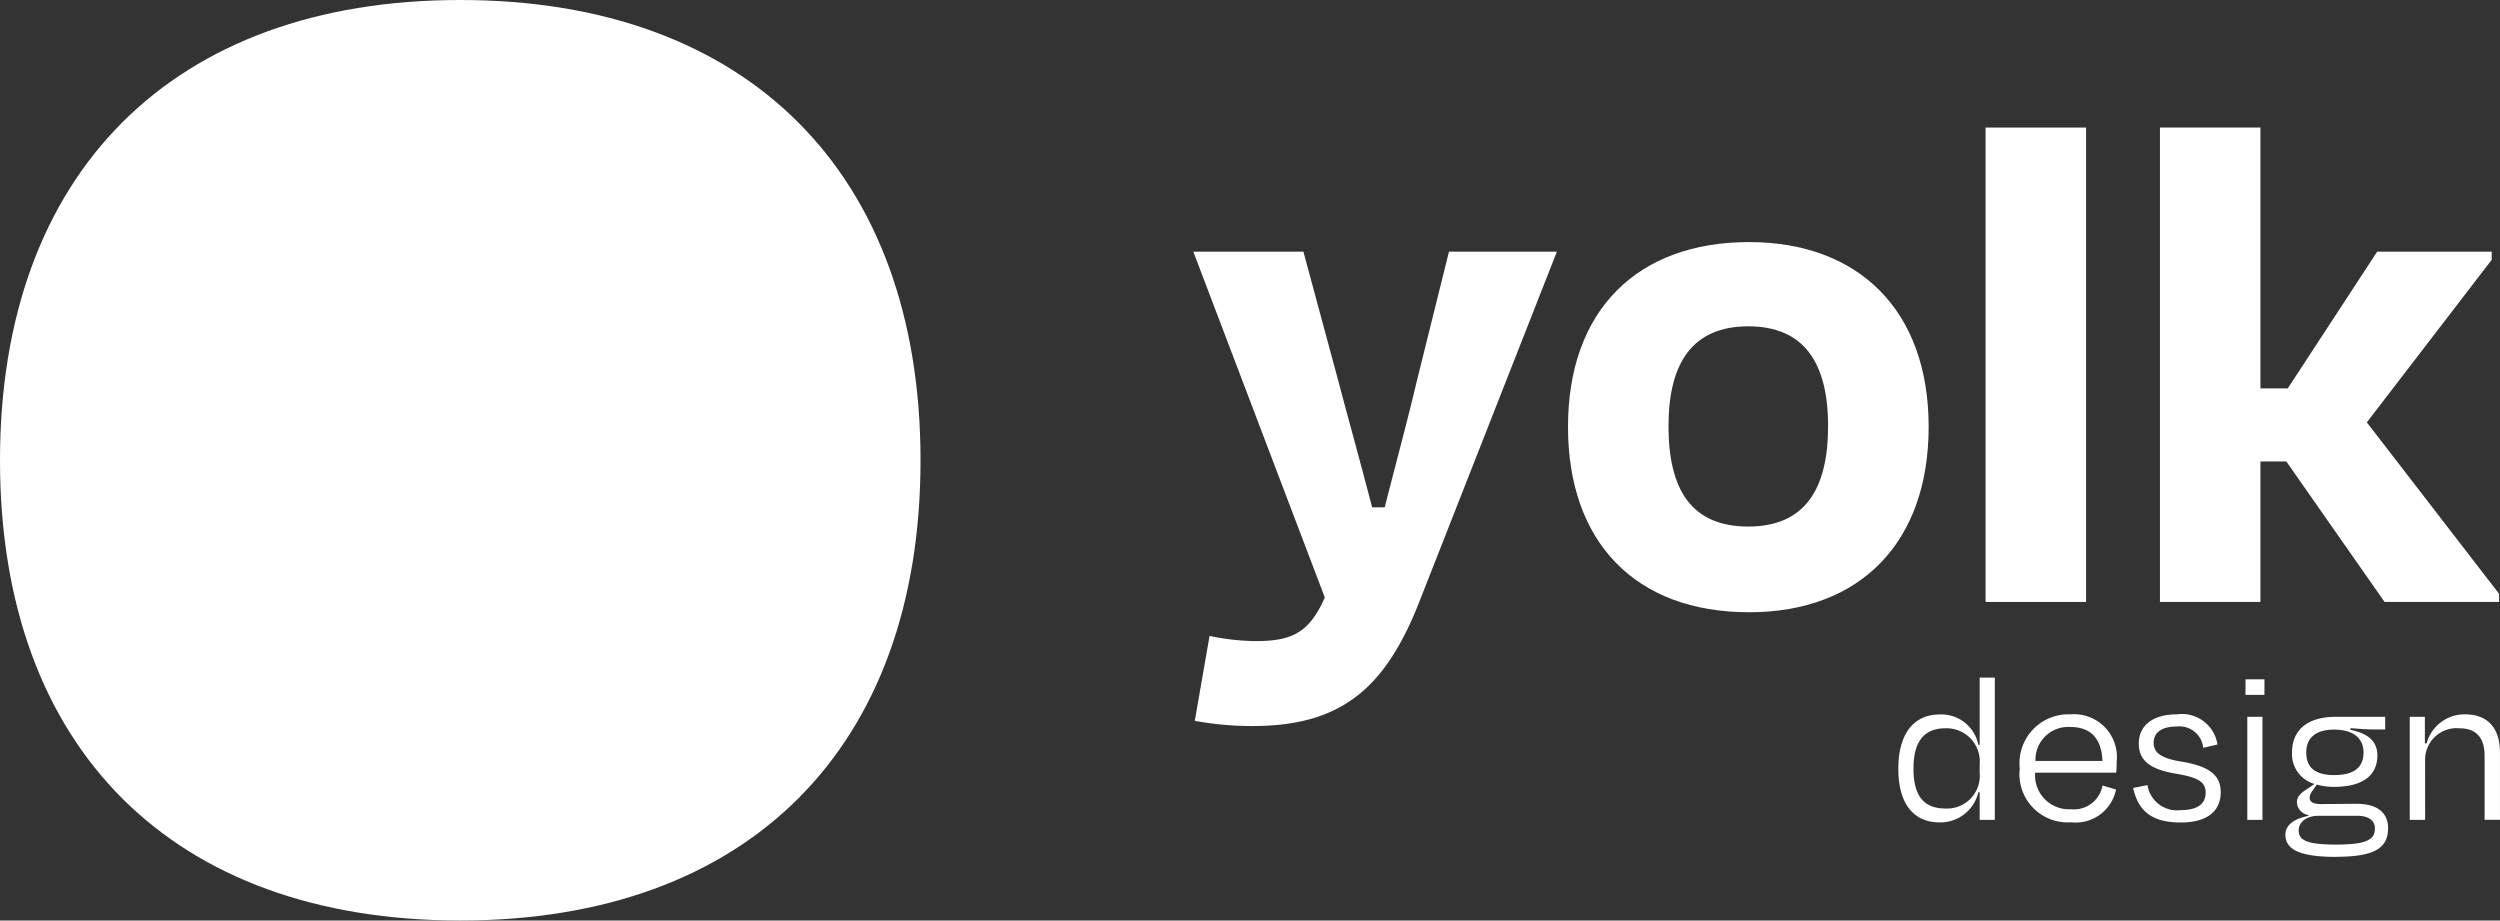
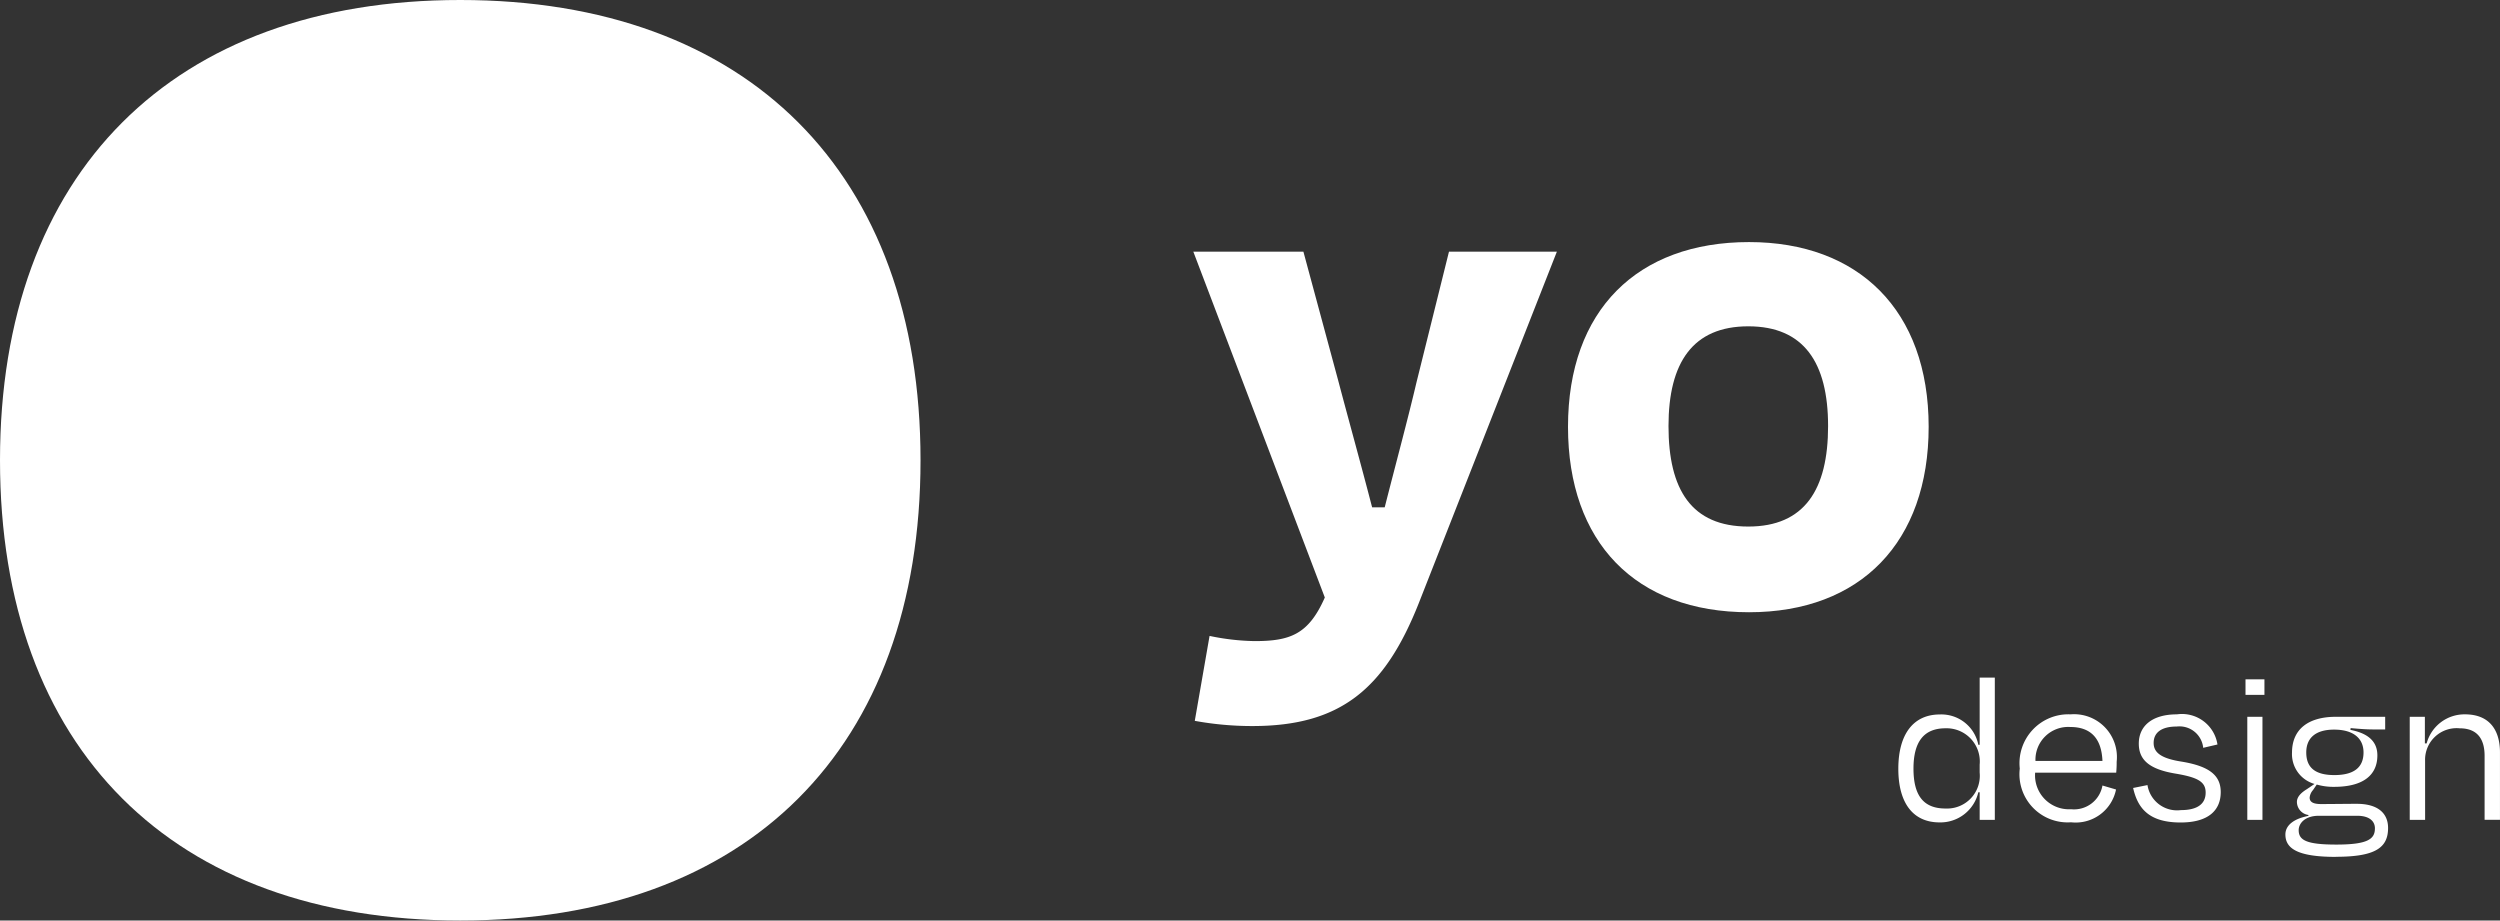
<svg xmlns="http://www.w3.org/2000/svg" width="108.56" height="39.973" viewBox="0 0 108.56 39.973">
  <rect x="0" y="0" width="108.56" height="39.973" fill="#333333" stroke="none" />
  <defs>
    <clipPath id="clip-path">
      <path id="Rectangle_4262" data-name="Rectangle 4262" d="M0,0H108.56V39.973H0Z" fill="none" />
    </clipPath>
  </defs>
  <g id="Mask_Group_51186" data-name="Mask Group 51186" clip-path="url(#clip-path)">
    <path id="Path_94585" data-name="Path 94585" d="M372.063,98.831l.642-3.689a10.185,10.185,0,0,0,1.957.225c1.54,0,2.342-.289,3.048-1.893L372,78.457h4.78l1.508,5.583c.449,1.7.994,3.658,1.476,5.519h.546c.481-1.893.995-3.786,1.379-5.422l1.412-5.679h4.685l-6,15.272c-1.476,3.722-3.4,5.326-7.219,5.326a13.914,13.914,0,0,1-2.5-.225" transform="translate(-320.181 -67.528)" fill="#fff" />
    <path id="Path_94586" data-name="Path 94586" d="M488.8,83.484c0-5.069,3.016-8.021,7.861-8.021,4.748,0,7.8,2.952,7.8,8.021,0,5.005-2.951,8.053-7.8,8.053-4.941,0-7.861-3.048-7.861-8.053m4.364-.032c0,2.759.994,4.364,3.465,4.364,2.438,0,3.465-1.6,3.465-4.364s-1.059-4.331-3.465-4.331-3.465,1.572-3.465,4.331" transform="translate(-420.711 -64.951)" fill="#fff" />
-     <path id="Rectangle_4261" data-name="Rectangle 4261" d="M0,0H4.364V20.6H0Z" transform="translate(86.222 5.539)" fill="#fff" />
-     <path id="Path_94587" data-name="Path 94587" d="M677.691,51.088h1.187l3.882-5.936h4.973v.353l-5.422,7.059,5.743,7.444v.353h-4.973l-4.267-6.1h-1.123v6.1h-4.364v-20.6h4.364Z" transform="translate(-579.534 -34.223)" fill="#fff" />
+     <path id="Rectangle_4261" data-name="Rectangle 4261" d="M0,0V20.6H0Z" transform="translate(86.222 5.539)" fill="#fff" />
    <path id="Path_94588" data-name="Path 94588" d="M595.307,216.2h-.058a1.691,1.691,0,0,1-1.684,1.309c-1.142,0-1.79-.828-1.79-2.329,0-1.521.668-2.358,1.8-2.358a1.635,1.635,0,0,1,1.674,1.318h.058V211.22h.658V217.4h-.658Zm0-.847V215a1.443,1.443,0,0,0-1.481-1.578c-.929,0-1.393.568-1.393,1.752s.446,1.732,1.393,1.732a1.422,1.422,0,0,0,1.481-1.559" transform="translate(-509.342 -181.797)" fill="#fff" />
    <path id="Path_94589" data-name="Path 94589" d="M629.633,225.046a2.124,2.124,0,0,1,2.207-2.358,1.86,1.86,0,0,1,2,2.06,4.407,4.407,0,0,1-.02.472H630.3a1.474,1.474,0,0,0,1.558,1.588,1.253,1.253,0,0,0,1.365-1.03l.59.173a1.788,1.788,0,0,1-1.955,1.424,2.093,2.093,0,0,1-2.226-2.329m.678-.336h2.913c-.039-.933-.465-1.473-1.4-1.473a1.423,1.423,0,0,0-1.509,1.473" transform="translate(-541.926 -191.668)" fill="#fff" />
    <path id="Path_94590" data-name="Path 94590" d="M664.989,225.881l.62-.125a1.3,1.3,0,0,0,1.452,1.087c.716,0,1.074-.269,1.074-.76,0-.472-.339-.664-1.326-.828-1.142-.193-1.577-.607-1.577-1.3,0-.751.561-1.27,1.655-1.27a1.559,1.559,0,0,1,1.761,1.309l-.619.144a1.036,1.036,0,0,0-1.152-.924c-.658,0-1,.26-1,.712,0,.394.281.664,1.19.808,1.239.2,1.723.606,1.723,1.328,0,.78-.523,1.319-1.742,1.319-1.345,0-1.858-.587-2.062-1.5" transform="translate(-572.357 -191.665)" fill="#fff" />
    <path id="Path_94591" data-name="Path 94591" d="M700,211.771h.822v.674H700Zm.078,1.627h.658v4.475h-.658Z" transform="translate(-602.491 -182.272)" fill="#fff" />
    <path id="Path_94592" data-name="Path 94592" d="M714.622,229.534c-1.684,0-2.187-.376-2.187-.972,0-.395.358-.683,1-.808v-.039a.58.58,0,0,1-.5-.568c0-.221.184-.4.426-.549l.339-.231a1.346,1.346,0,0,1-.978-1.357c0-1.02.707-1.559,1.907-1.559h2.139V224h-.552c-.242,0-.532-.02-.949-.058l-.009.077c.639.125,1.171.414,1.171,1.107,0,.876-.639,1.367-1.877,1.367a2.616,2.616,0,0,1-.755-.1l-.164.241a.572.572,0,0,0-.145.327c0,.2.174.279.493.279.513,0,1.055-.01,1.558-.01.881,0,1.355.385,1.355,1.049,0,.857-.552,1.251-2.265,1.251m1.694-1.232c0-.308-.233-.549-.775-.549h-1.655c-.619,0-.881.337-.881.626,0,.443.358.625,1.635.625,1.365,0,1.675-.24,1.675-.7m-2.981-3.3c0,.625.348.982,1.219.982s1.268-.347,1.268-.982c0-.616-.446-.992-1.277-.992s-1.21.385-1.21.992" transform="translate(-613.194 -192.325)" fill="#fff" />
    <path id="Path_94593" data-name="Path 94593" d="M751.861,227.269h-.668v-4.475h.658v1.155h.077a1.7,1.7,0,0,1,1.665-1.261c1.055,0,1.519.673,1.519,1.655v2.925h-.668v-2.781c0-.674-.271-1.193-1.084-1.193a1.37,1.37,0,0,0-1.5,1.4Z" transform="translate(-646.553 -191.668)" fill="#fff" />
    <path id="Path_94594" data-name="Path 94594" d="M39.973,19.986c0,12.512-7.494,19.986-19.986,19.986S0,32.5,0,19.986C0,7.516,7.495,0,19.986,0S39.973,7.516,39.973,19.986" fill="#fff" />
  </g>
</svg>